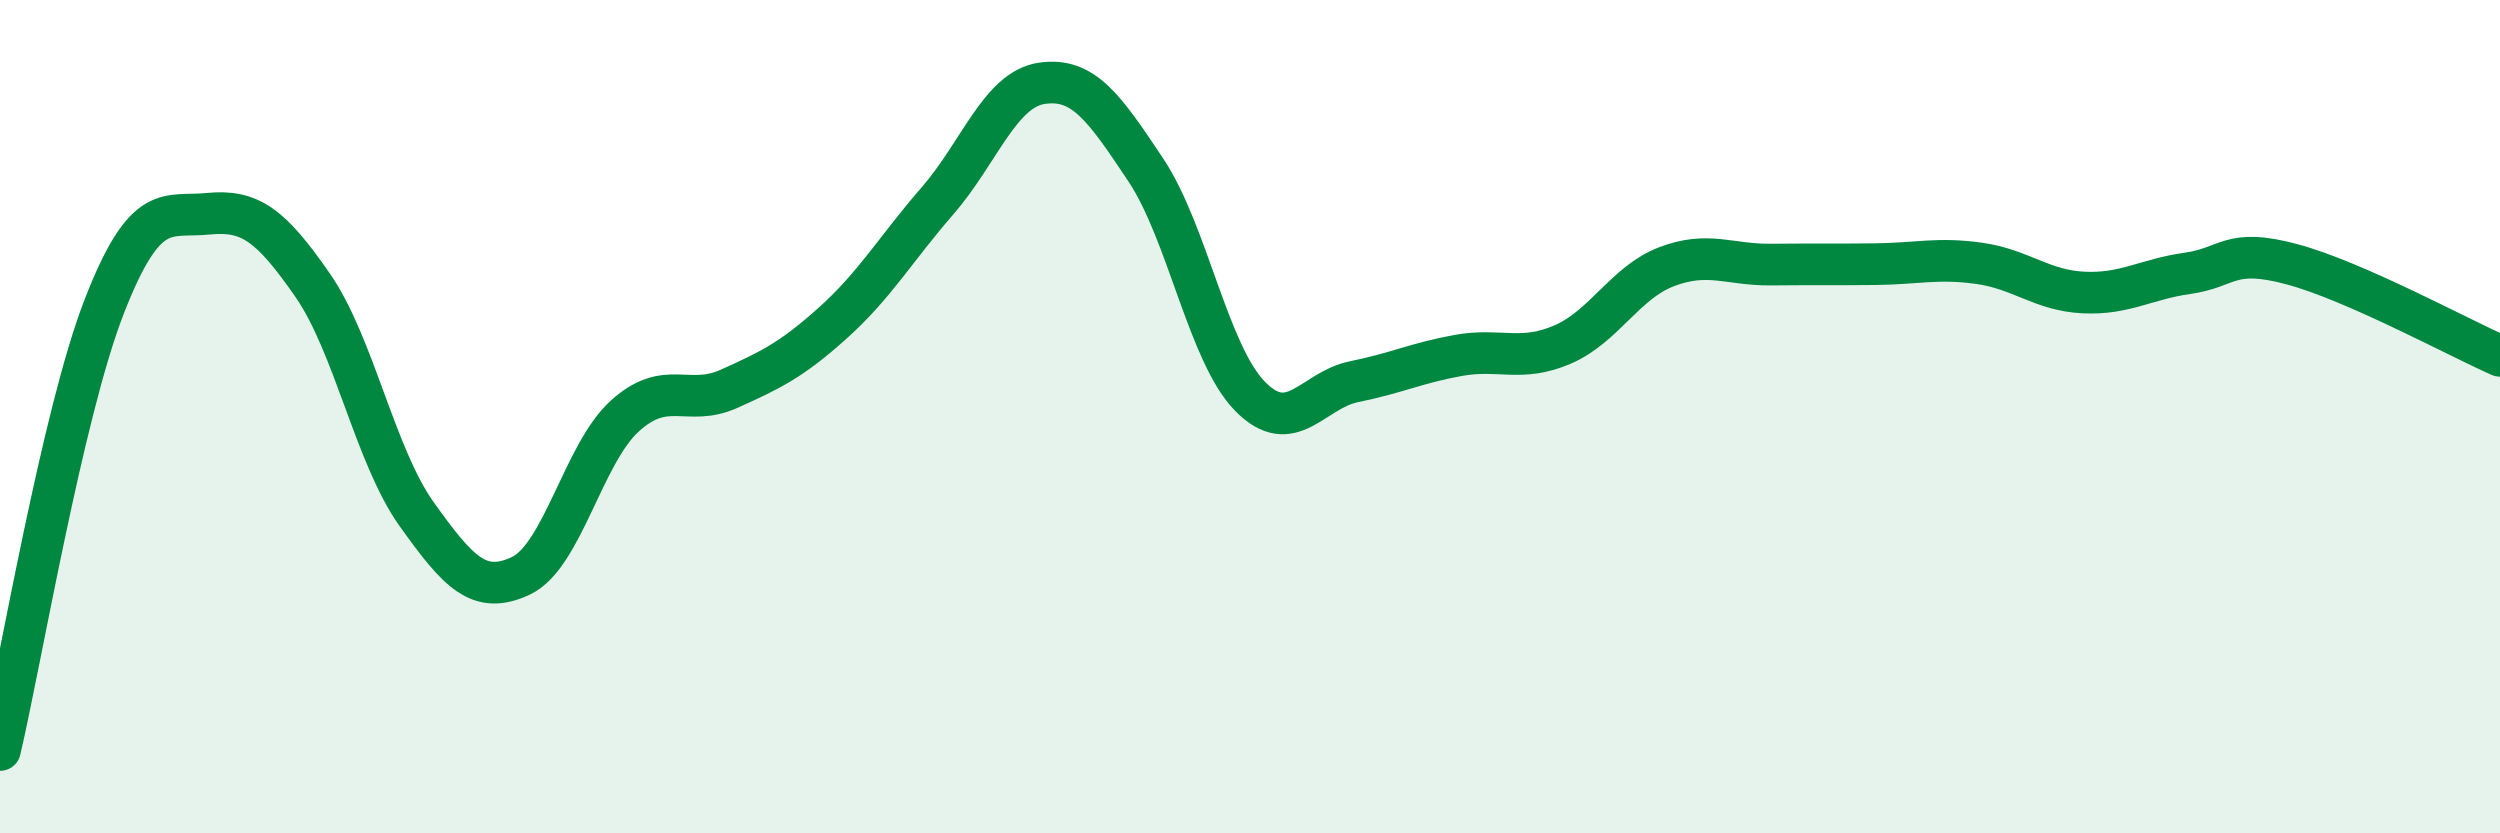
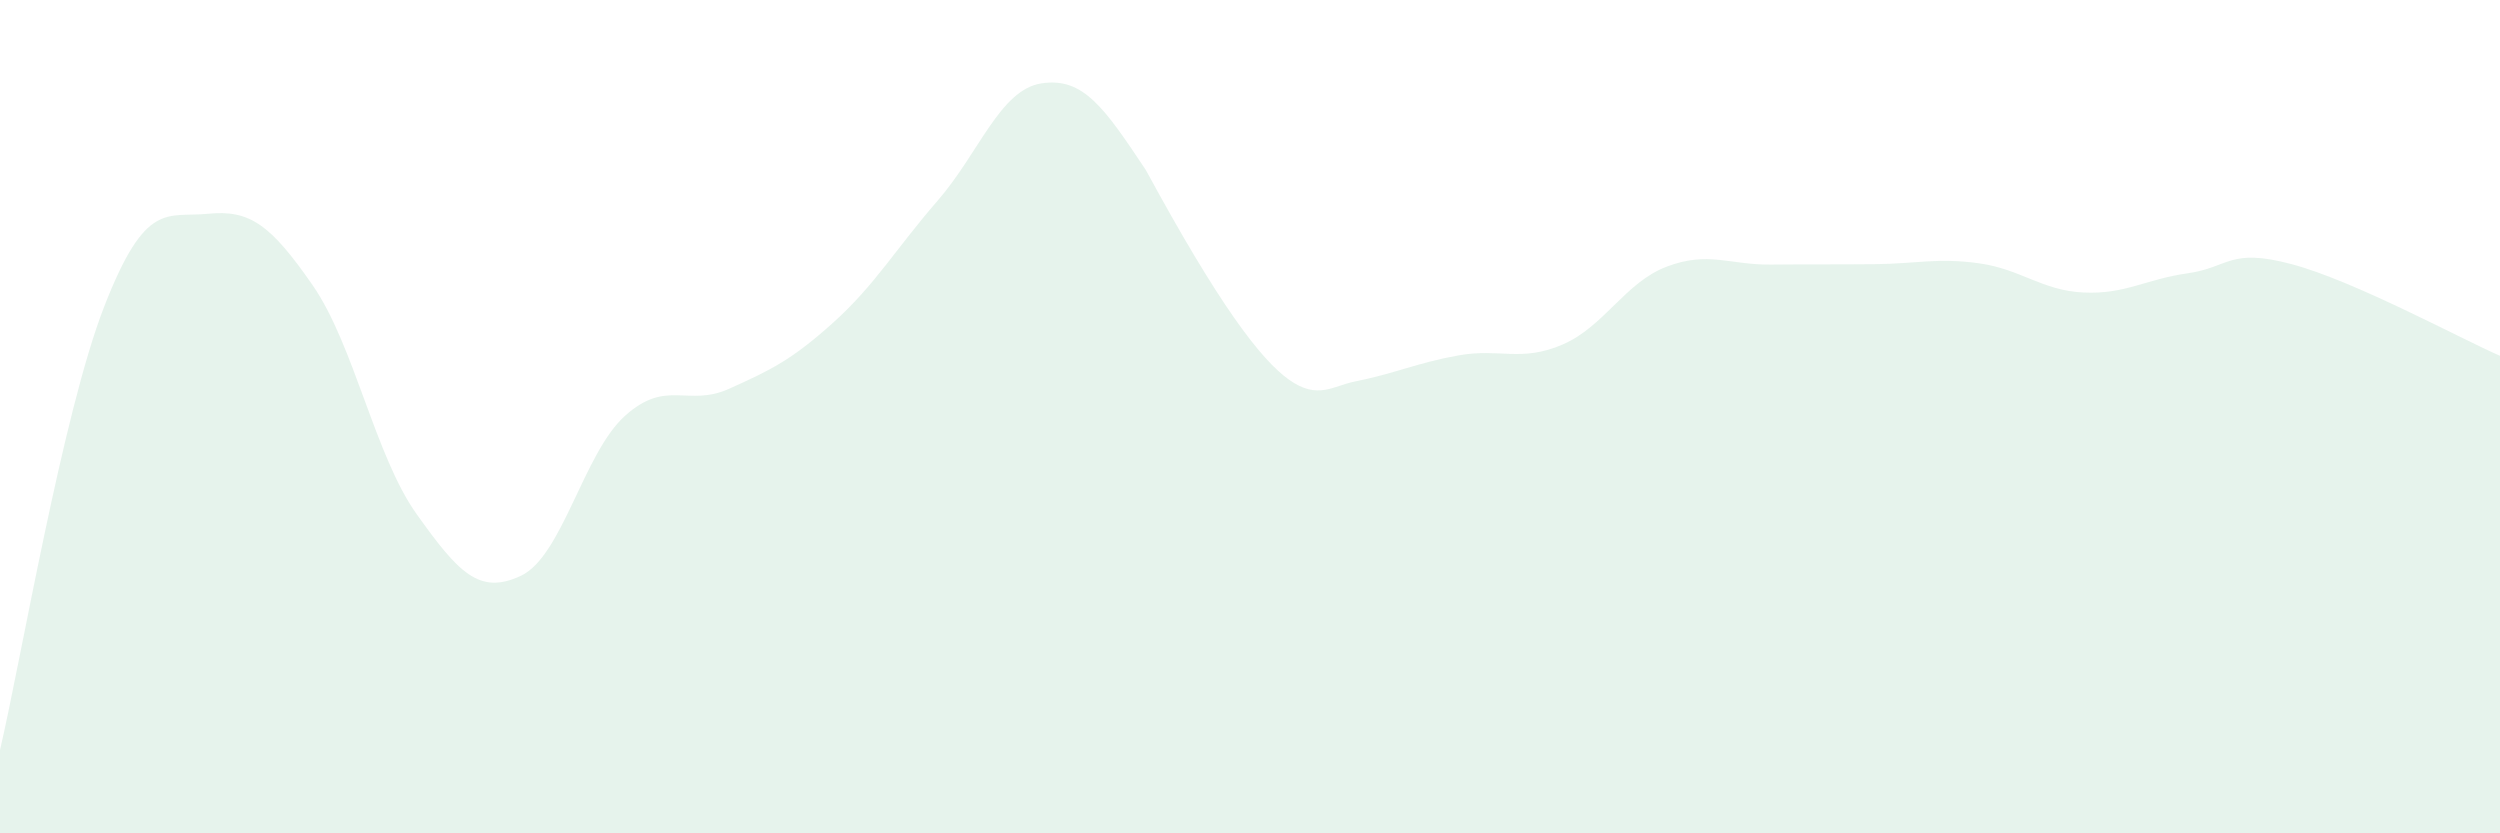
<svg xmlns="http://www.w3.org/2000/svg" width="60" height="20" viewBox="0 0 60 20">
-   <path d="M 0,18 C 0.5,15.87 1.5,9.93 2.5,7.36 C 3.5,4.79 4,5.23 5,5.13 C 6,5.03 6.5,5.4 7.5,6.84 C 8.5,8.28 9,10.94 10,12.34 C 11,13.74 11.5,14.29 12.5,13.82 C 13.5,13.35 14,10.88 15,9.98 C 16,9.08 16.5,9.78 17.5,9.33 C 18.5,8.88 19,8.64 20,7.74 C 21,6.84 21.5,5.97 22.5,4.82 C 23.5,3.67 24,2.15 25,2 C 26,1.85 26.5,2.58 27.5,4.08 C 28.5,5.58 29,8.49 30,9.51 C 31,10.53 31.5,9.36 32.5,9.16 C 33.5,8.96 34,8.71 35,8.53 C 36,8.35 36.5,8.7 37.5,8.27 C 38.5,7.84 39,6.78 40,6.4 C 41,6.02 41.5,6.36 42.5,6.35 C 43.5,6.34 44,6.35 45,6.34 C 46,6.33 46.5,6.18 47.5,6.32 C 48.5,6.46 49,6.97 50,7.02 C 51,7.07 51.5,6.7 52.5,6.56 C 53.5,6.42 53.5,5.94 55,6.34 C 56.5,6.74 59,8.1 60,8.54L60 20L0 20Z" fill="#008740" opacity="0.1" stroke-linecap="round" stroke-linejoin="round" />
-   <path d="M 0,18 C 0.5,15.87 1.5,9.93 2.5,7.36 C 3.5,4.79 4,5.23 5,5.13 C 6,5.03 6.5,5.4 7.5,6.84 C 8.5,8.28 9,10.94 10,12.34 C 11,13.74 11.5,14.29 12.5,13.82 C 13.5,13.35 14,10.88 15,9.98 C 16,9.08 16.5,9.78 17.5,9.33 C 18.5,8.88 19,8.64 20,7.74 C 21,6.84 21.5,5.97 22.5,4.82 C 23.5,3.67 24,2.15 25,2 C 26,1.85 26.5,2.58 27.5,4.08 C 28.5,5.58 29,8.49 30,9.51 C 31,10.53 31.5,9.36 32.5,9.16 C 33.5,8.96 34,8.71 35,8.53 C 36,8.35 36.5,8.7 37.5,8.27 C 38.5,7.84 39,6.78 40,6.4 C 41,6.02 41.5,6.36 42.5,6.35 C 43.5,6.34 44,6.35 45,6.34 C 46,6.33 46.5,6.18 47.5,6.32 C 48.5,6.46 49,6.97 50,7.02 C 51,7.07 51.5,6.7 52.5,6.56 C 53.5,6.42 53.5,5.94 55,6.34 C 56.5,6.74 59,8.1 60,8.54" stroke="#008740" stroke-width="1" fill="none" stroke-linecap="round" stroke-linejoin="round" />
+   <path d="M 0,18 C 0.5,15.87 1.5,9.93 2.5,7.36 C 3.5,4.79 4,5.23 5,5.13 C 6,5.03 6.5,5.4 7.5,6.84 C 8.5,8.28 9,10.94 10,12.34 C 11,13.74 11.5,14.29 12.5,13.82 C 13.5,13.35 14,10.88 15,9.98 C 16,9.08 16.5,9.78 17.5,9.33 C 18.5,8.88 19,8.64 20,7.74 C 21,6.84 21.5,5.97 22.5,4.82 C 23.5,3.67 24,2.15 25,2 C 26,1.85 26.5,2.58 27.5,4.08 C 31,10.53 31.5,9.36 32.5,9.16 C 33.5,8.96 34,8.71 35,8.53 C 36,8.35 36.5,8.7 37.5,8.27 C 38.5,7.84 39,6.78 40,6.4 C 41,6.02 41.5,6.36 42.5,6.35 C 43.5,6.34 44,6.35 45,6.34 C 46,6.33 46.5,6.18 47.5,6.32 C 48.5,6.46 49,6.97 50,7.02 C 51,7.07 51.5,6.7 52.5,6.56 C 53.5,6.42 53.5,5.94 55,6.34 C 56.5,6.74 59,8.1 60,8.54L60 20L0 20Z" fill="#008740" opacity="0.1" stroke-linecap="round" stroke-linejoin="round" />
</svg>